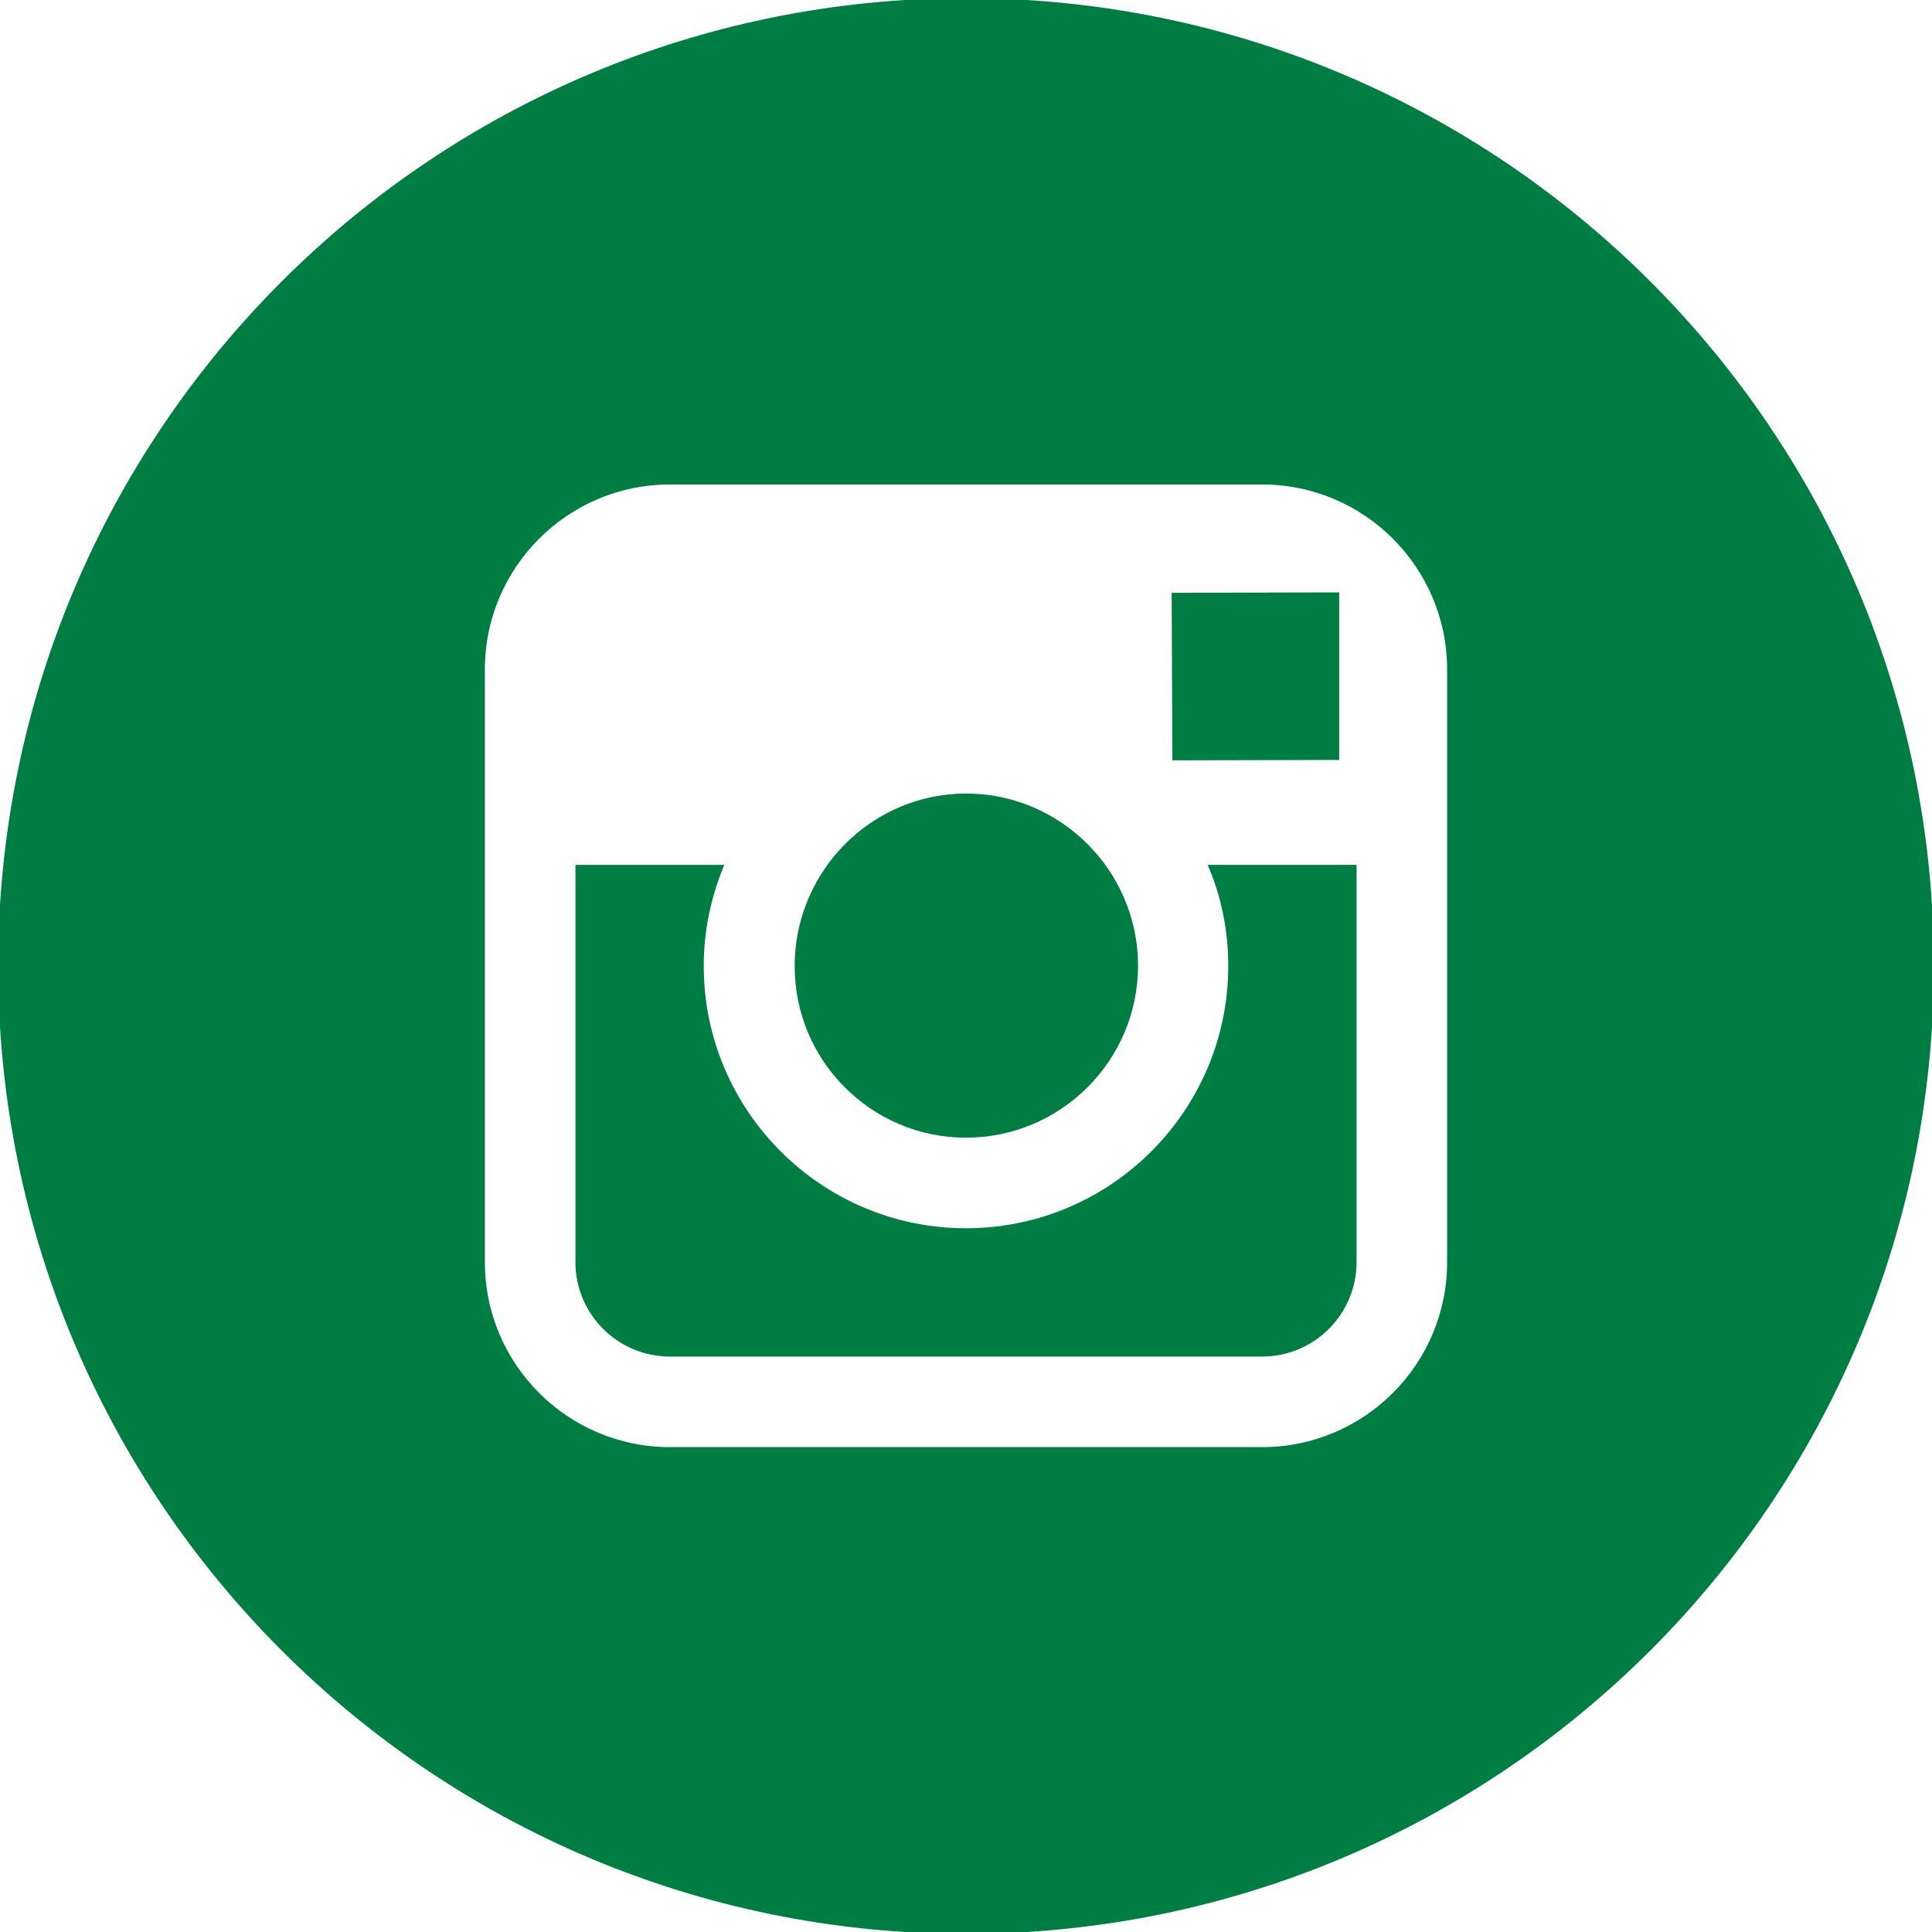
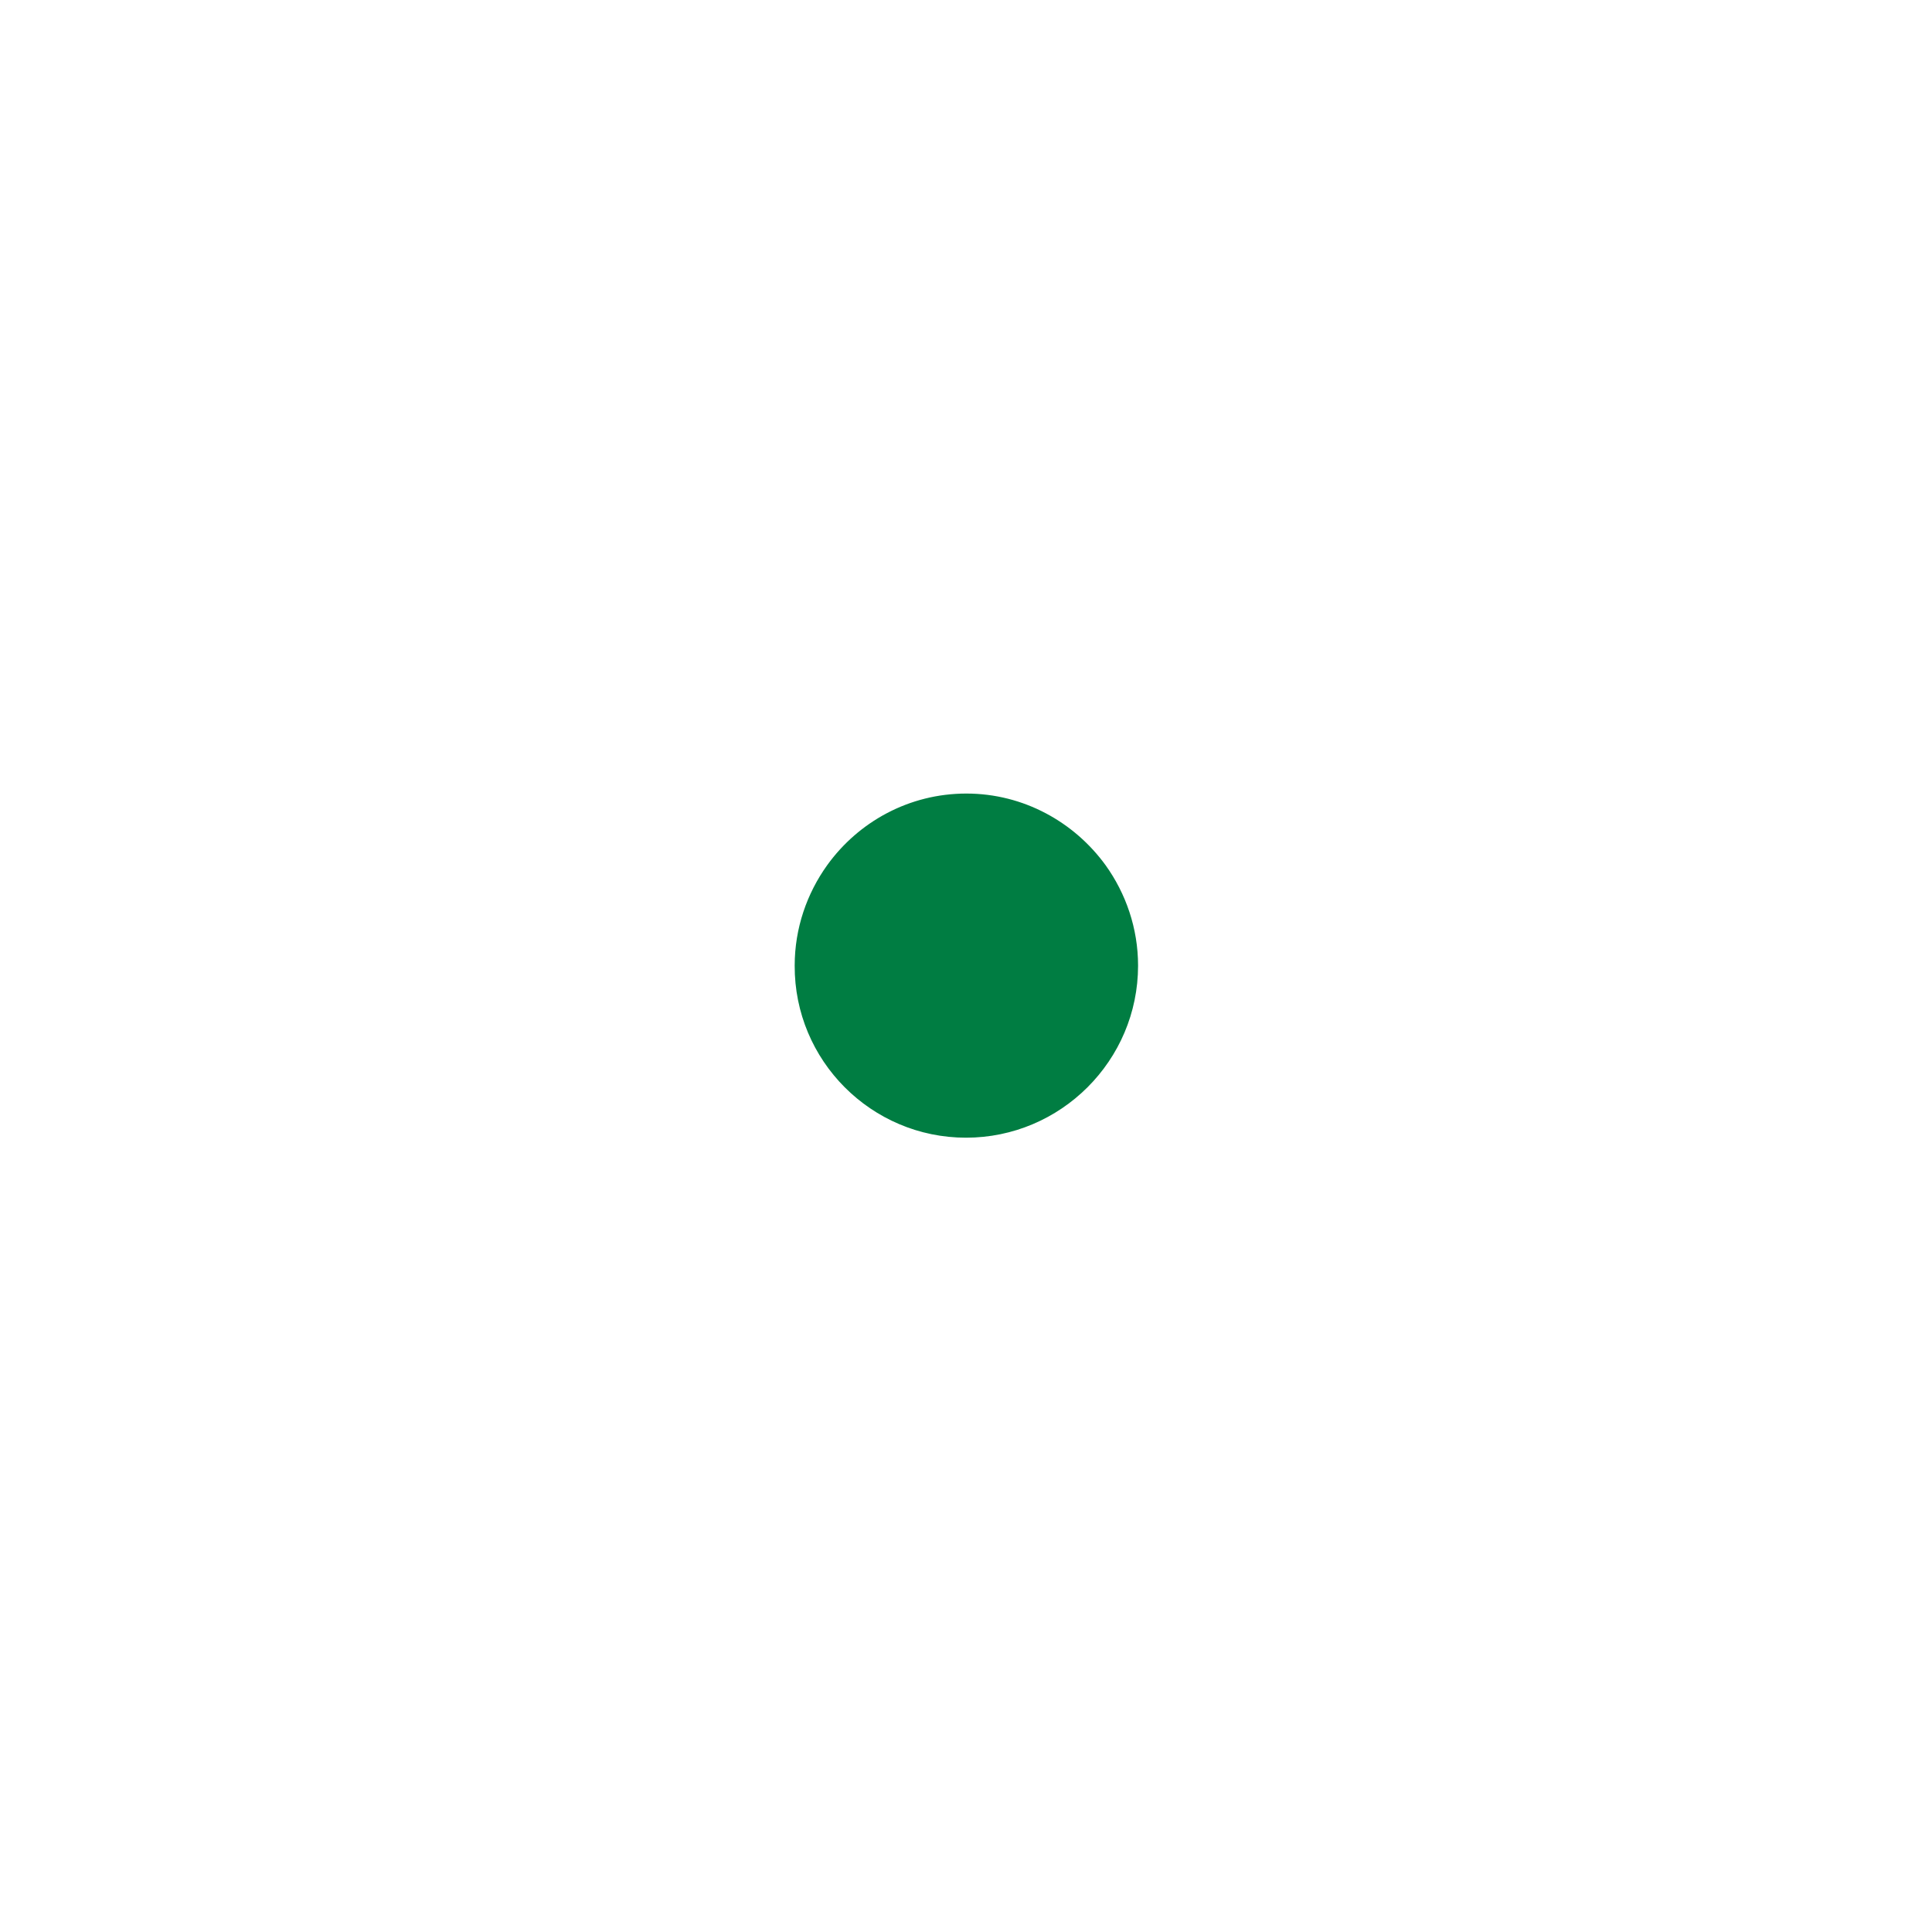
<svg xmlns="http://www.w3.org/2000/svg" fill="#007d42" height="800px" width="800px" version="1.1" id="Layer_1" viewBox="-143 145 512 512" xml:space="preserve" stroke="#007d42">
  <g id="SVGRepo_bgCarrier" stroke-width="0" />
  <g id="SVGRepo_tracerCarrier" stroke-linecap="round" stroke-linejoin="round" />
  <g id="SVGRepo_iconCarrier">
    <g>
      <path d="M113,446c24.8,0,45.1-20.2,45.1-45.1c0-9.8-3.2-18.9-8.5-26.3c-8.2-11.3-21.5-18.8-36.5-18.8s-28.3,7.4-36.5,18.8 c-5.3,7.4-8.5,16.5-8.5,26.3C68,425.8,88.2,446,113,446z" />
-       <polygon points="211.4,345.9 211.4,308.1 211.4,302.5 205.8,302.5 168,302.6 168.2,346 " />
-       <path d="M183,401c0,38.6-31.4,70-70,70c-38.6,0-70-31.4-70-70c0-9.3,1.9-18.2,5.2-26.3H10v104.8C10,493,21,504,34.5,504h157 c13.5,0,24.5-11,24.5-24.5V374.7h-38.2C181.2,382.8,183,391.7,183,401z" />
-       <path d="M113,145c-141.4,0-256,114.6-256,256s114.6,256,256,256s256-114.6,256-256S254.4,145,113,145z M241,374.7v104.8 c0,27.3-22.2,49.5-49.5,49.5h-157C7.2,529-15,506.8-15,479.5V374.7v-52.3c0-27.3,22.2-49.5,49.5-49.5h157 c27.3,0,49.5,22.2,49.5,49.5V374.7z" />
    </g>
  </g>
</svg>